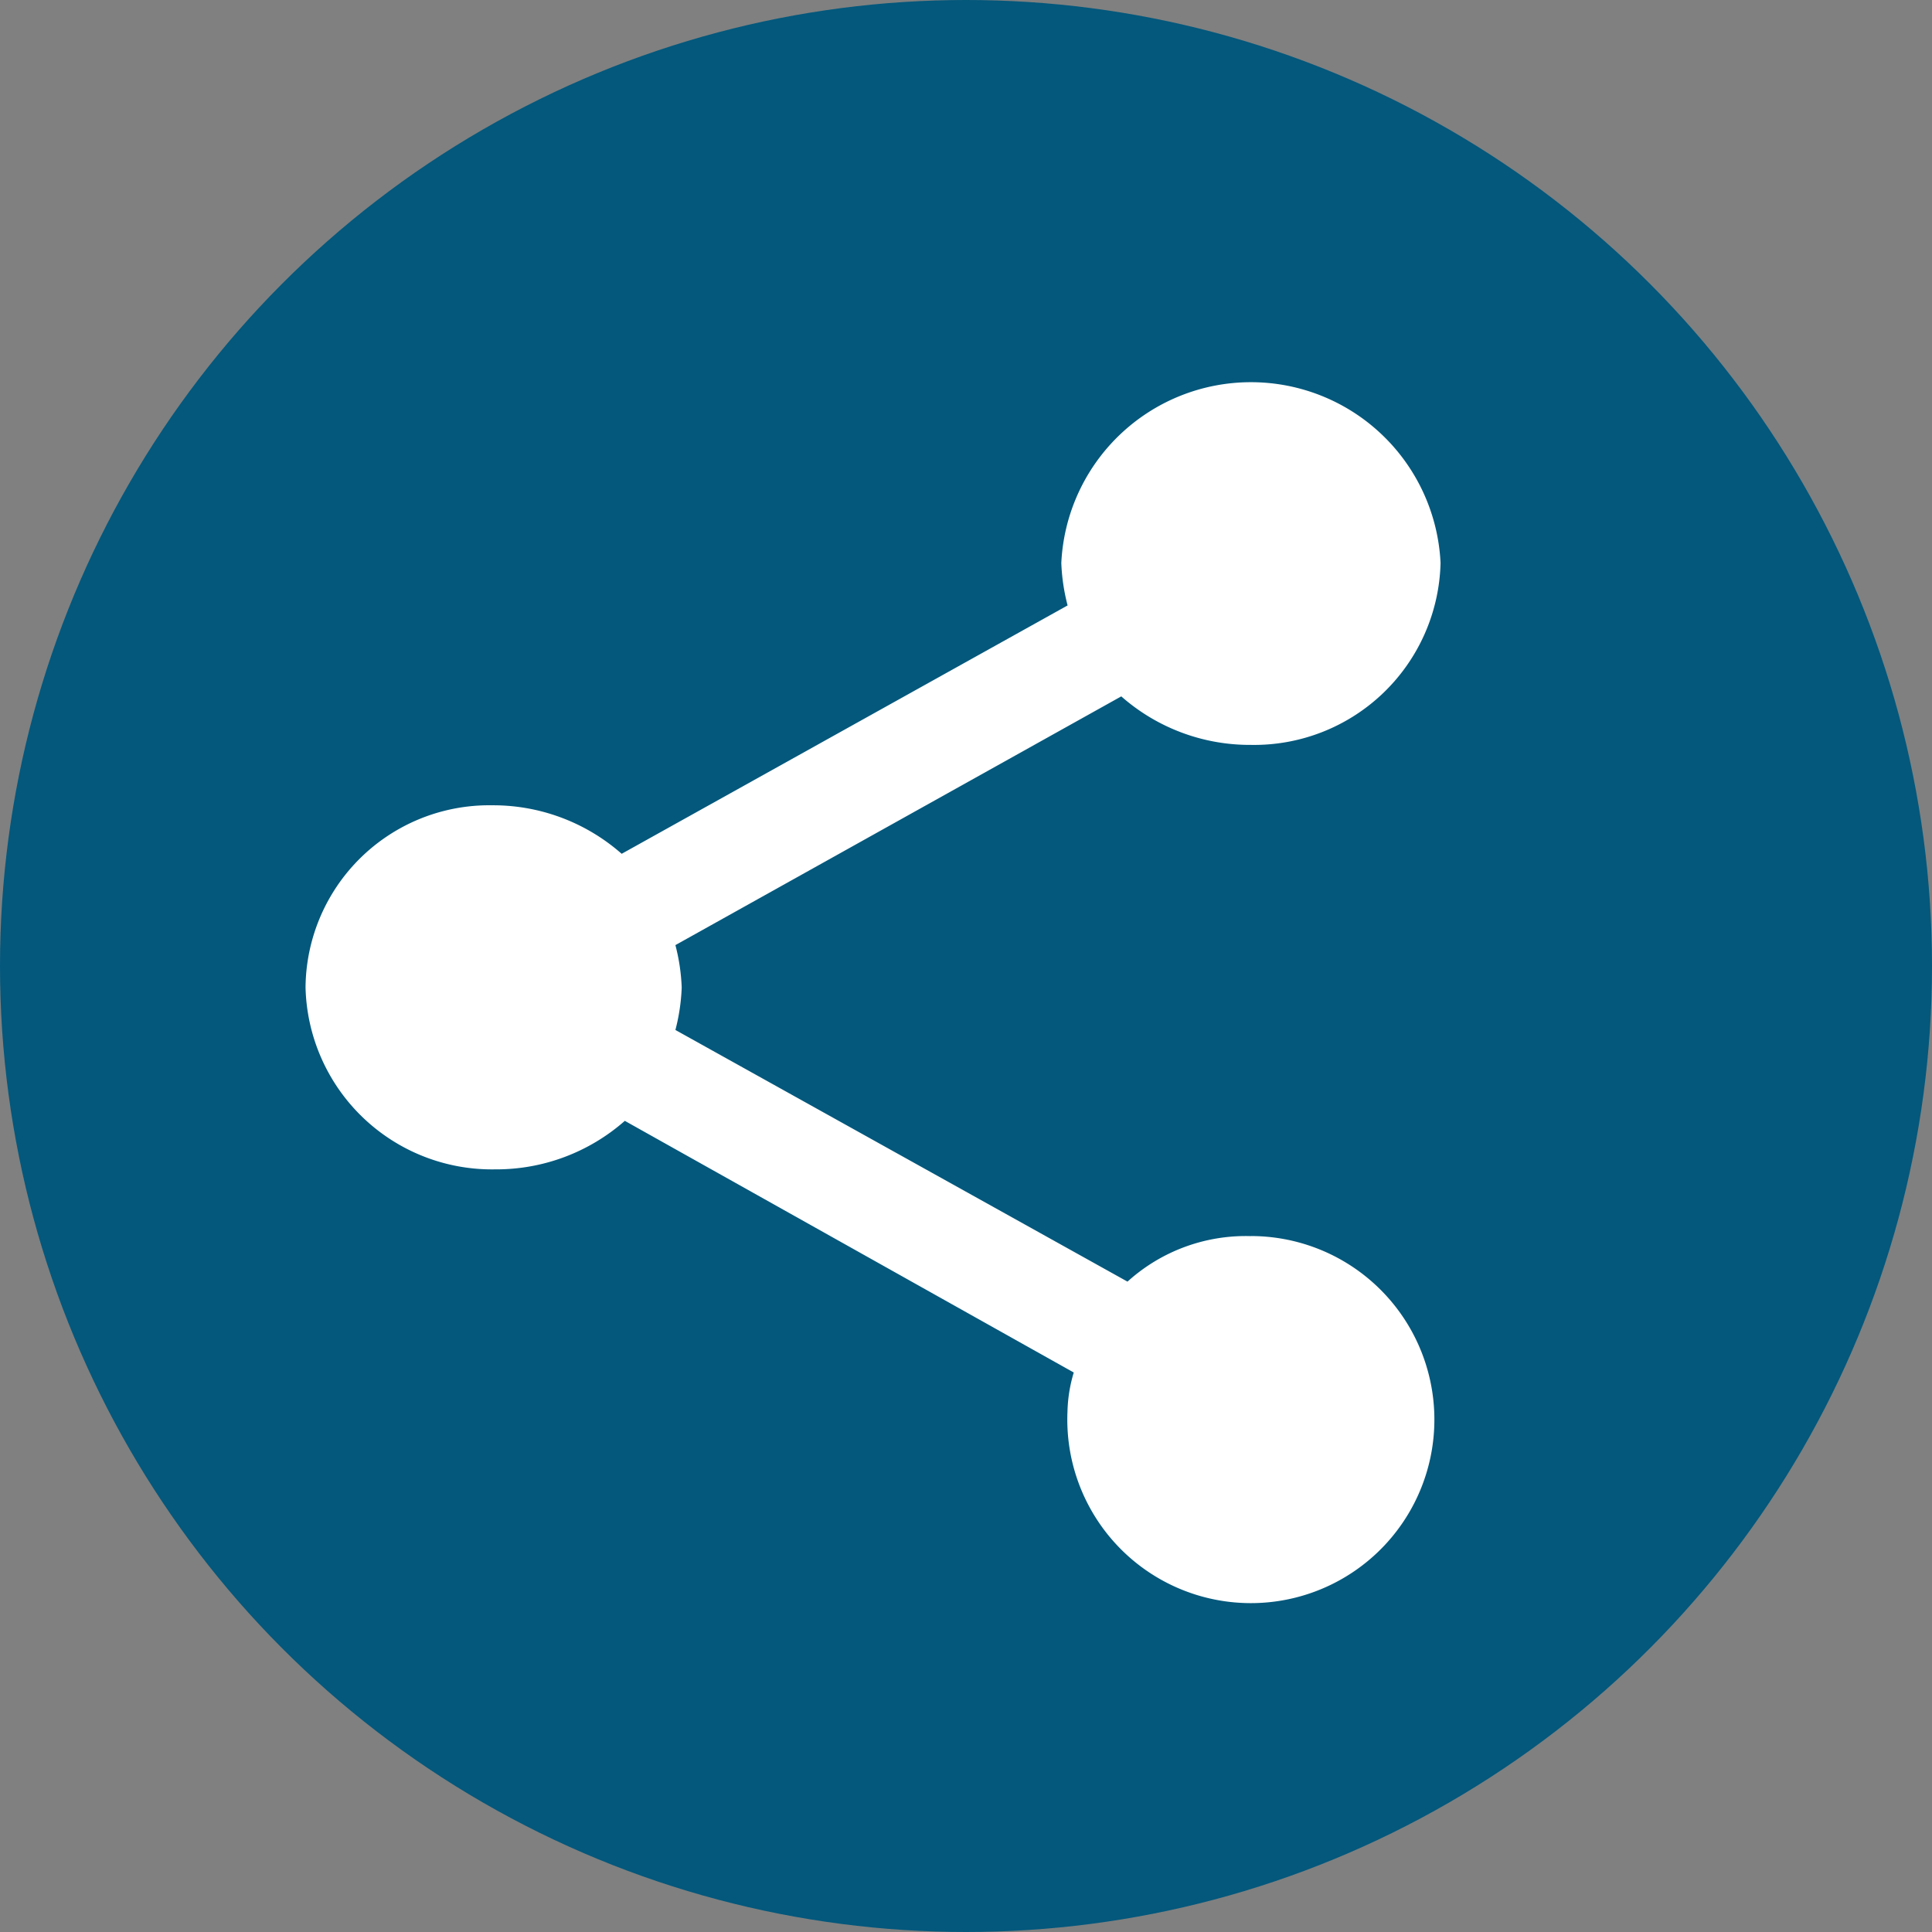
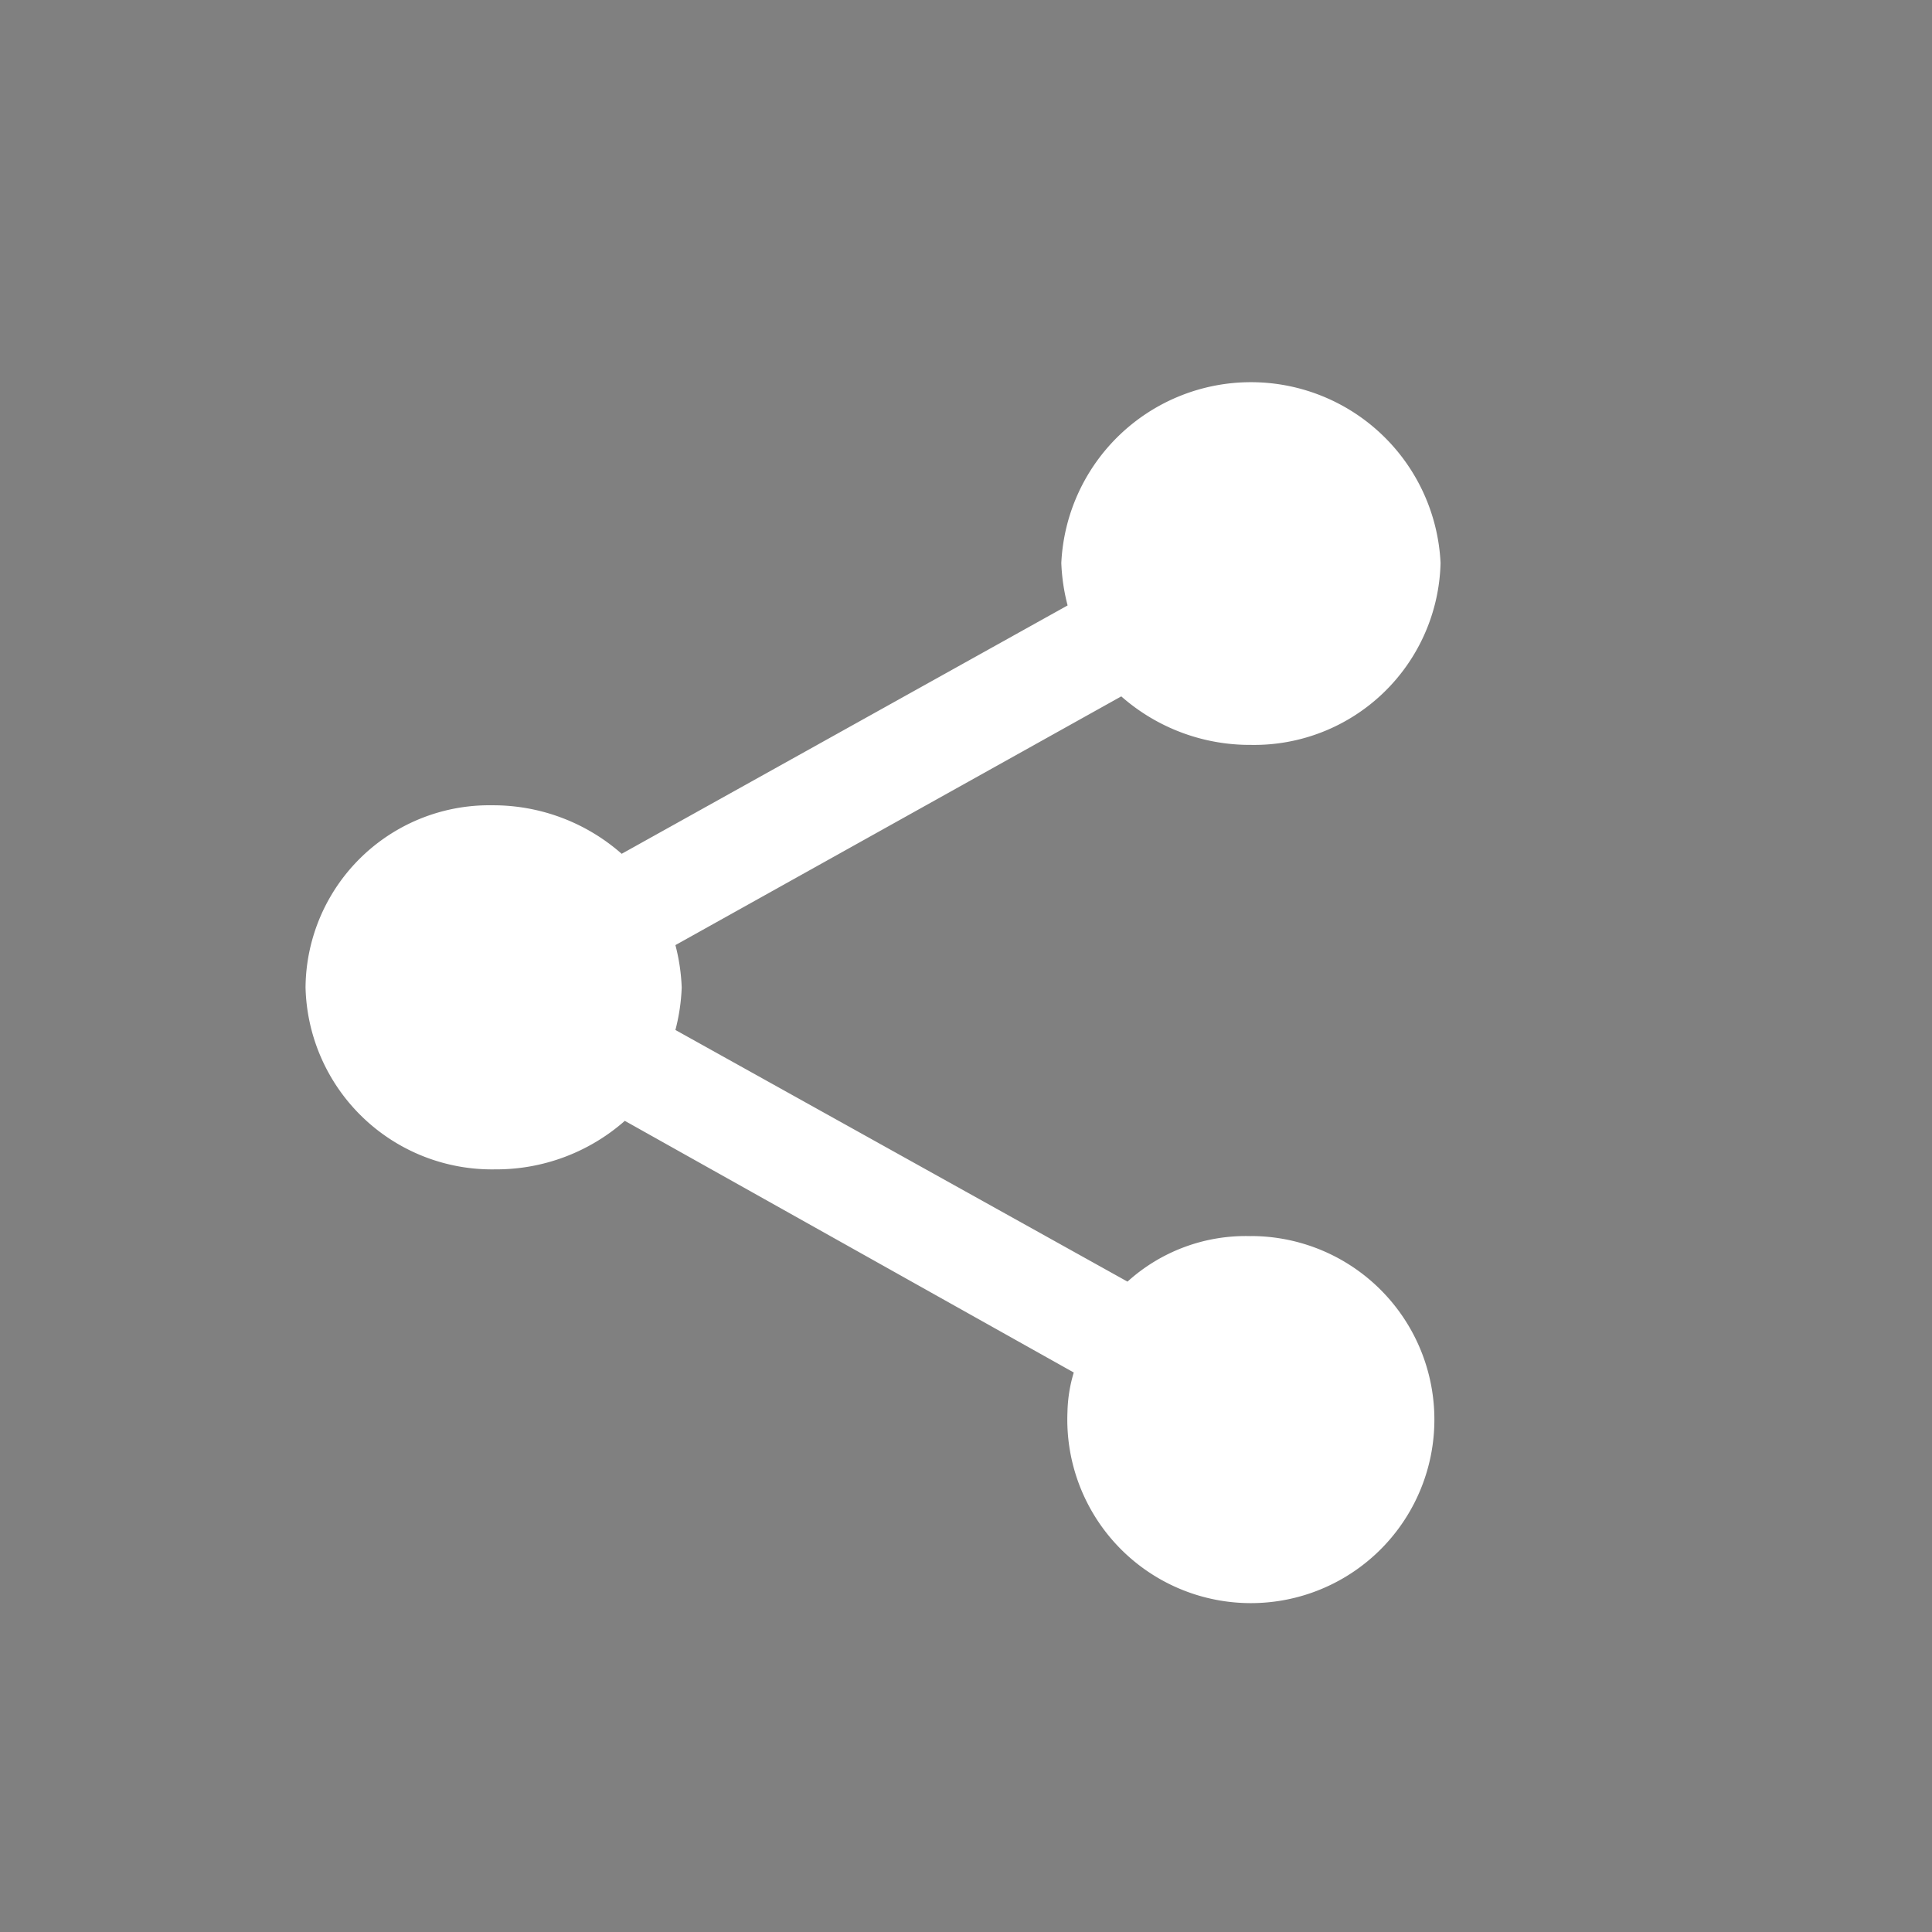
<svg xmlns="http://www.w3.org/2000/svg" width="27" height="27" viewBox="0 0 27 27">
  <rect x="0" y="0" width="27" height="27" fill="#808080" stroke="none" />
  <g transform="translate(-7058 7361)">
-     <circle cx="13.5" cy="13.5" r="13.5" transform="translate(7058 -7361)" fill="#03587c" />
    <path d="M17.71,15.043a2.46,2.46,0,0,0-1.723.636L9.669,12.162a2.751,2.751,0,0,0,.088-.593,2.749,2.749,0,0,0-.088-.593L15.9,7.5a2.716,2.716,0,0,0,1.811.678,2.606,2.606,0,0,0,2.651-2.542,2.653,2.653,0,0,0-5.3,0,2.735,2.735,0,0,0,.088.593L8.918,9.7a2.717,2.717,0,0,0-1.811-.678A2.567,2.567,0,0,0,4.5,11.568a2.606,2.606,0,0,0,2.651,2.542,2.717,2.717,0,0,0,1.811-.678l6.274,3.517a2.053,2.053,0,0,0-.088.551,2.565,2.565,0,1,0,2.562-2.458Z" transform="translate(7057.77 -7358.768)" fill="#fff" />
  </g>
</svg>